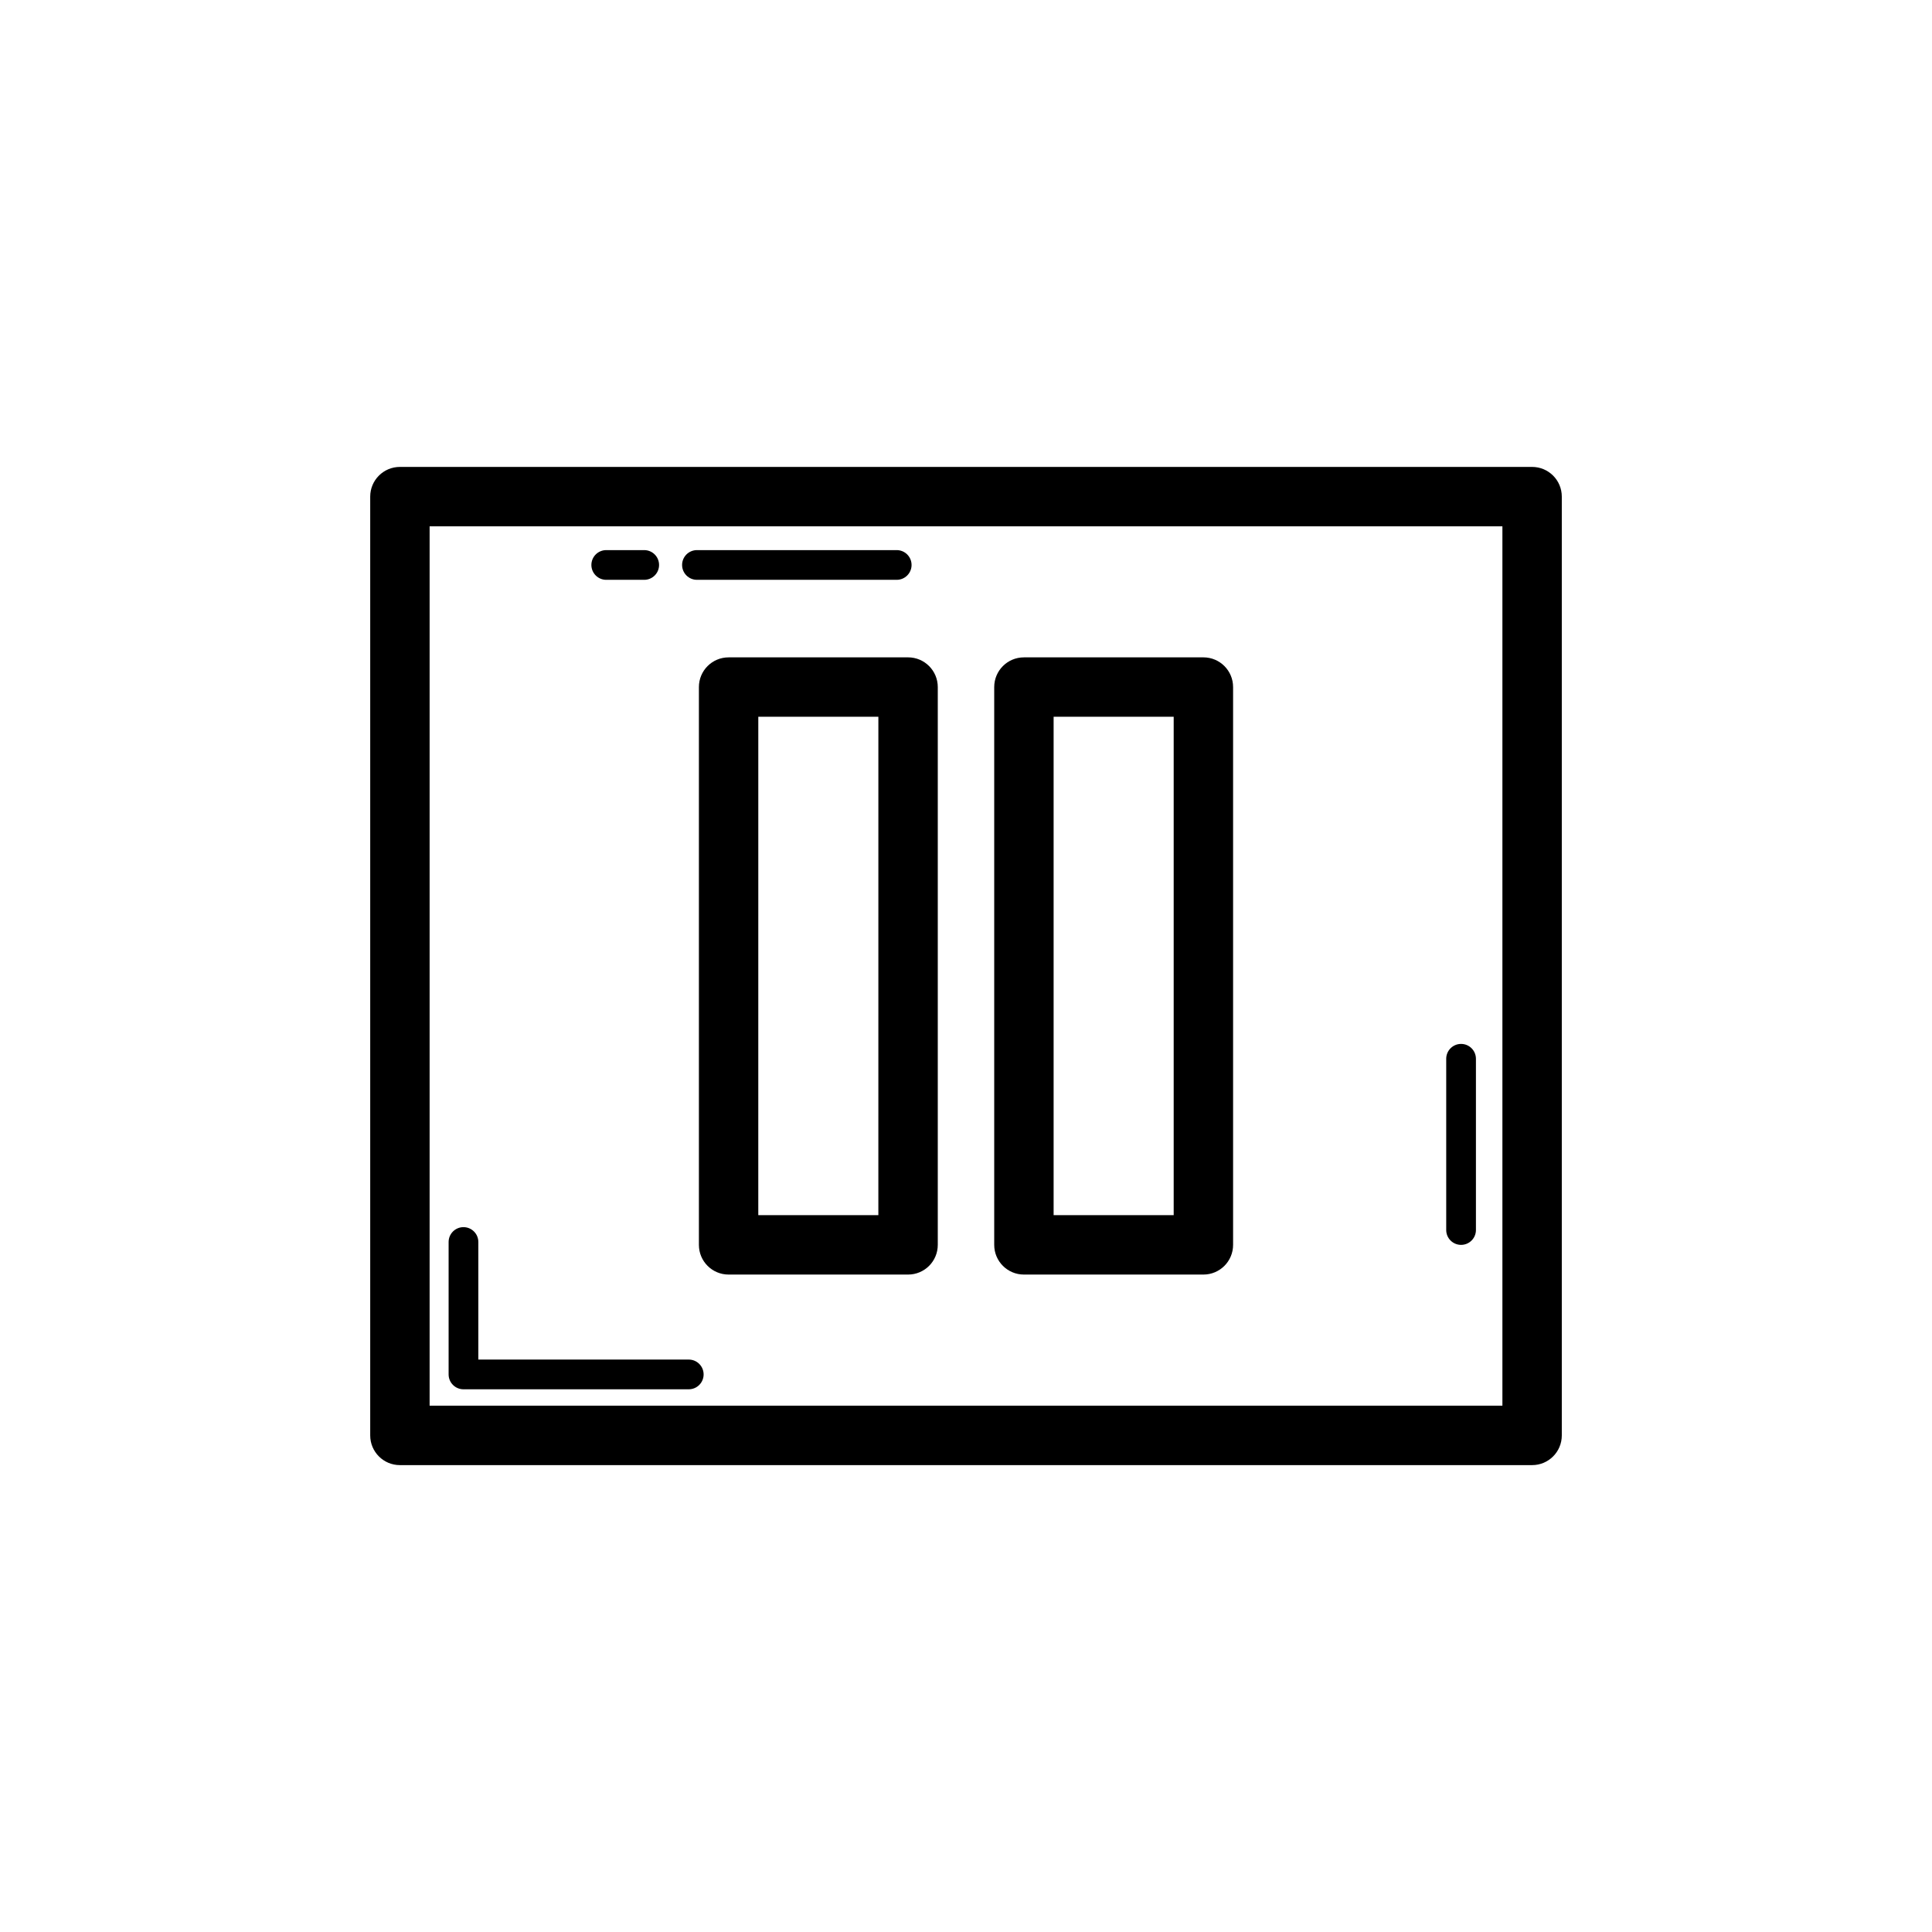
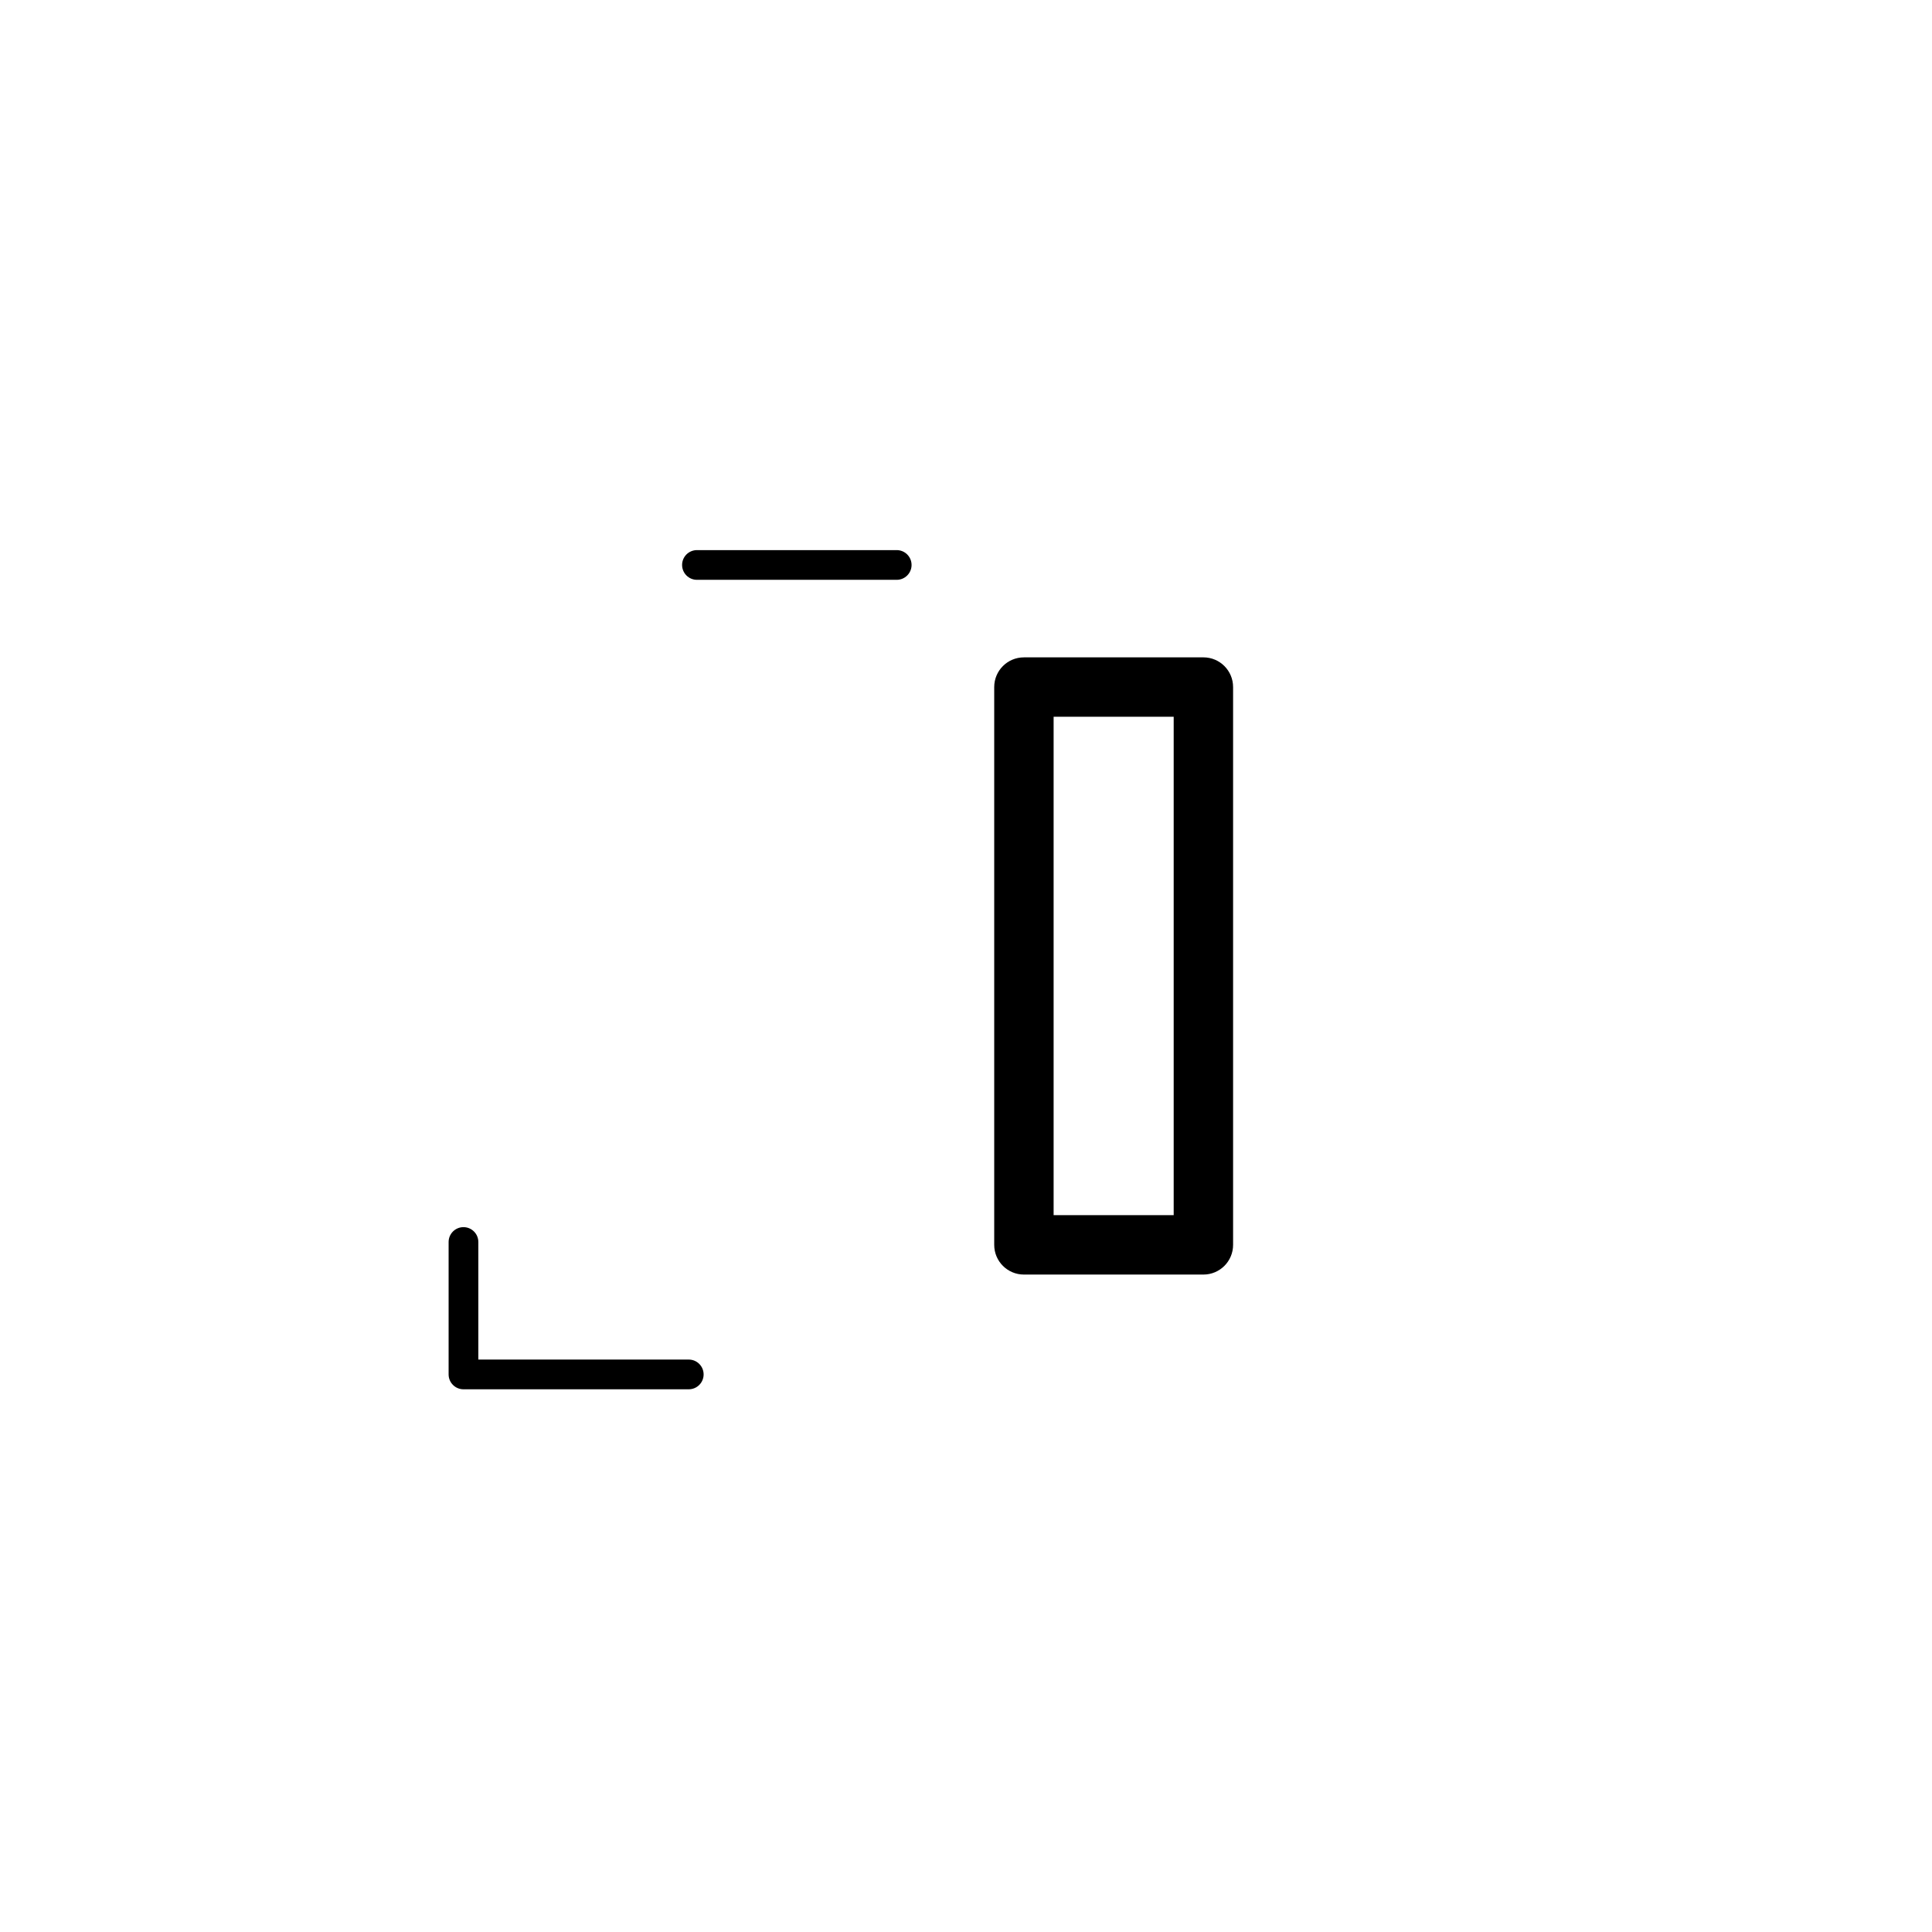
<svg xmlns="http://www.w3.org/2000/svg" fill="#000000" width="800px" height="800px" version="1.1" viewBox="144 144 512 512">
  <g>
-     <path d="m242.11 275.61v248.79c0 4.352 3.519 7.871 7.871 7.871h300.04c4.352 0 7.871-3.519 7.871-7.871v-248.79c0-4.352-3.519-7.871-7.871-7.871h-300.04c-4.352 0-7.871 3.519-7.871 7.871zm15.742 7.871h284.3v233.04h-284.3z" />
    <path d="m328.7 297.66h52.938c2.176 0 3.938-1.762 3.938-3.938 0-2.176-1.762-3.938-3.938-3.938h-52.938c-2.176 0-3.938 1.762-3.938 3.938 0.004 2.176 1.762 3.938 3.938 3.938z" />
-     <path d="m304.66 297.66h10.062c2.176 0 3.938-1.762 3.938-3.938 0-2.176-1.762-3.938-3.938-3.938h-10.062c-2.176 0-3.938 1.762-3.938 3.938 0.004 2.176 1.762 3.938 3.938 3.938z" />
-     <path d="m531.2 420.65c-2.176 0-3.938 1.762-3.938 3.938v45.379c0 2.176 1.762 3.938 3.938 3.938s3.938-1.762 3.938-3.938v-45.379c-0.004-2.176-1.762-3.938-3.938-3.938z" />
    <path d="m326.53 504.3h-55.766v-31.156c0-2.176-1.762-3.938-3.938-3.938s-3.938 1.762-3.938 3.938v35.094c0 2.176 1.762 3.938 3.938 3.938h59.703c2.176 0 3.938-1.762 3.938-3.938s-1.762-3.938-3.938-3.938z" />
-     <path d="m384.65 318.21h-47.562c-4.352 0-7.871 3.519-7.871 7.871v147.82c0 4.352 3.519 7.871 7.871 7.871h47.562c4.352 0 7.871-3.519 7.871-7.871v-147.82c0-4.352-3.523-7.875-7.871-7.875zm-7.875 147.82h-31.82l0.004-132.08h31.82z" />
    <path d="m462.91 318.21h-47.562c-4.352 0-7.871 3.519-7.871 7.871v147.82c0 4.352 3.519 7.871 7.871 7.871h47.562c4.352 0 7.871-3.519 7.871-7.871v-147.82c0-4.352-3.519-7.875-7.871-7.875zm-7.871 147.82h-31.82v-132.08h31.82z" />
  </g>
</svg>